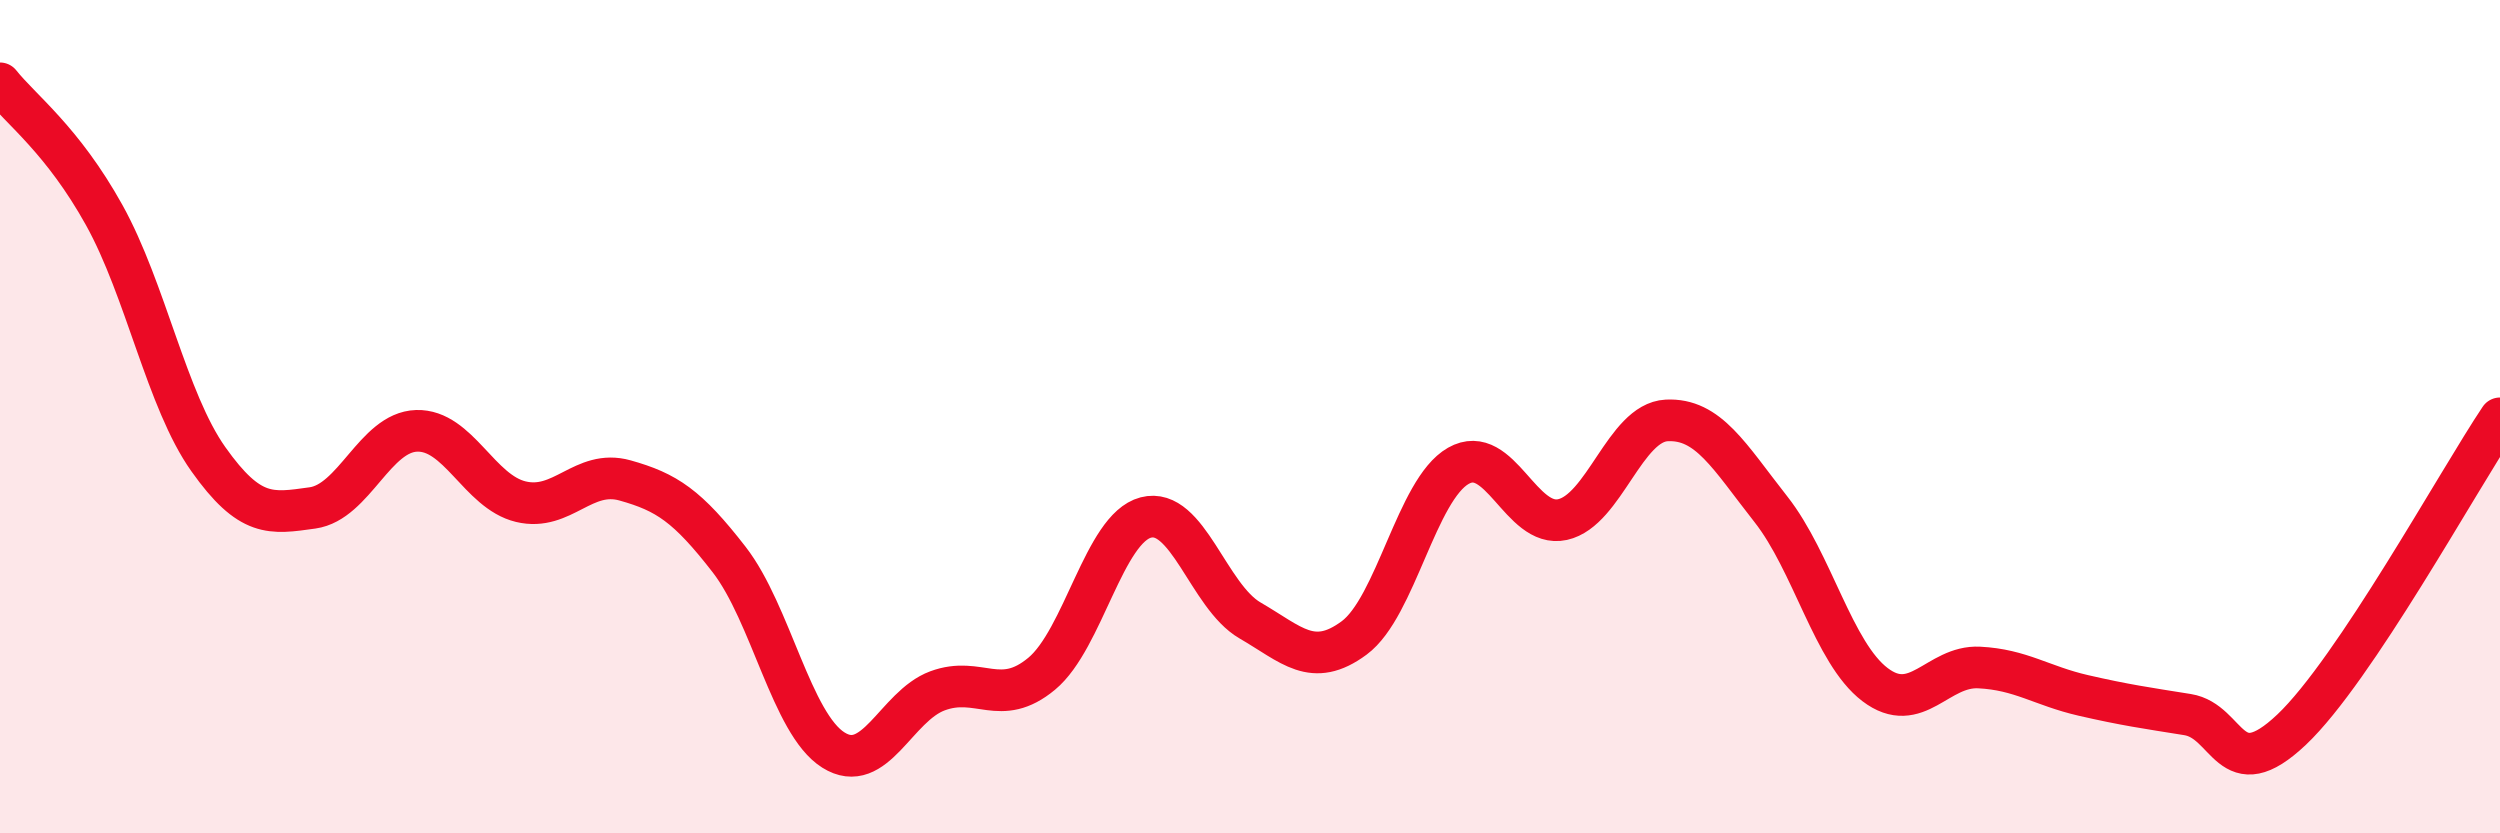
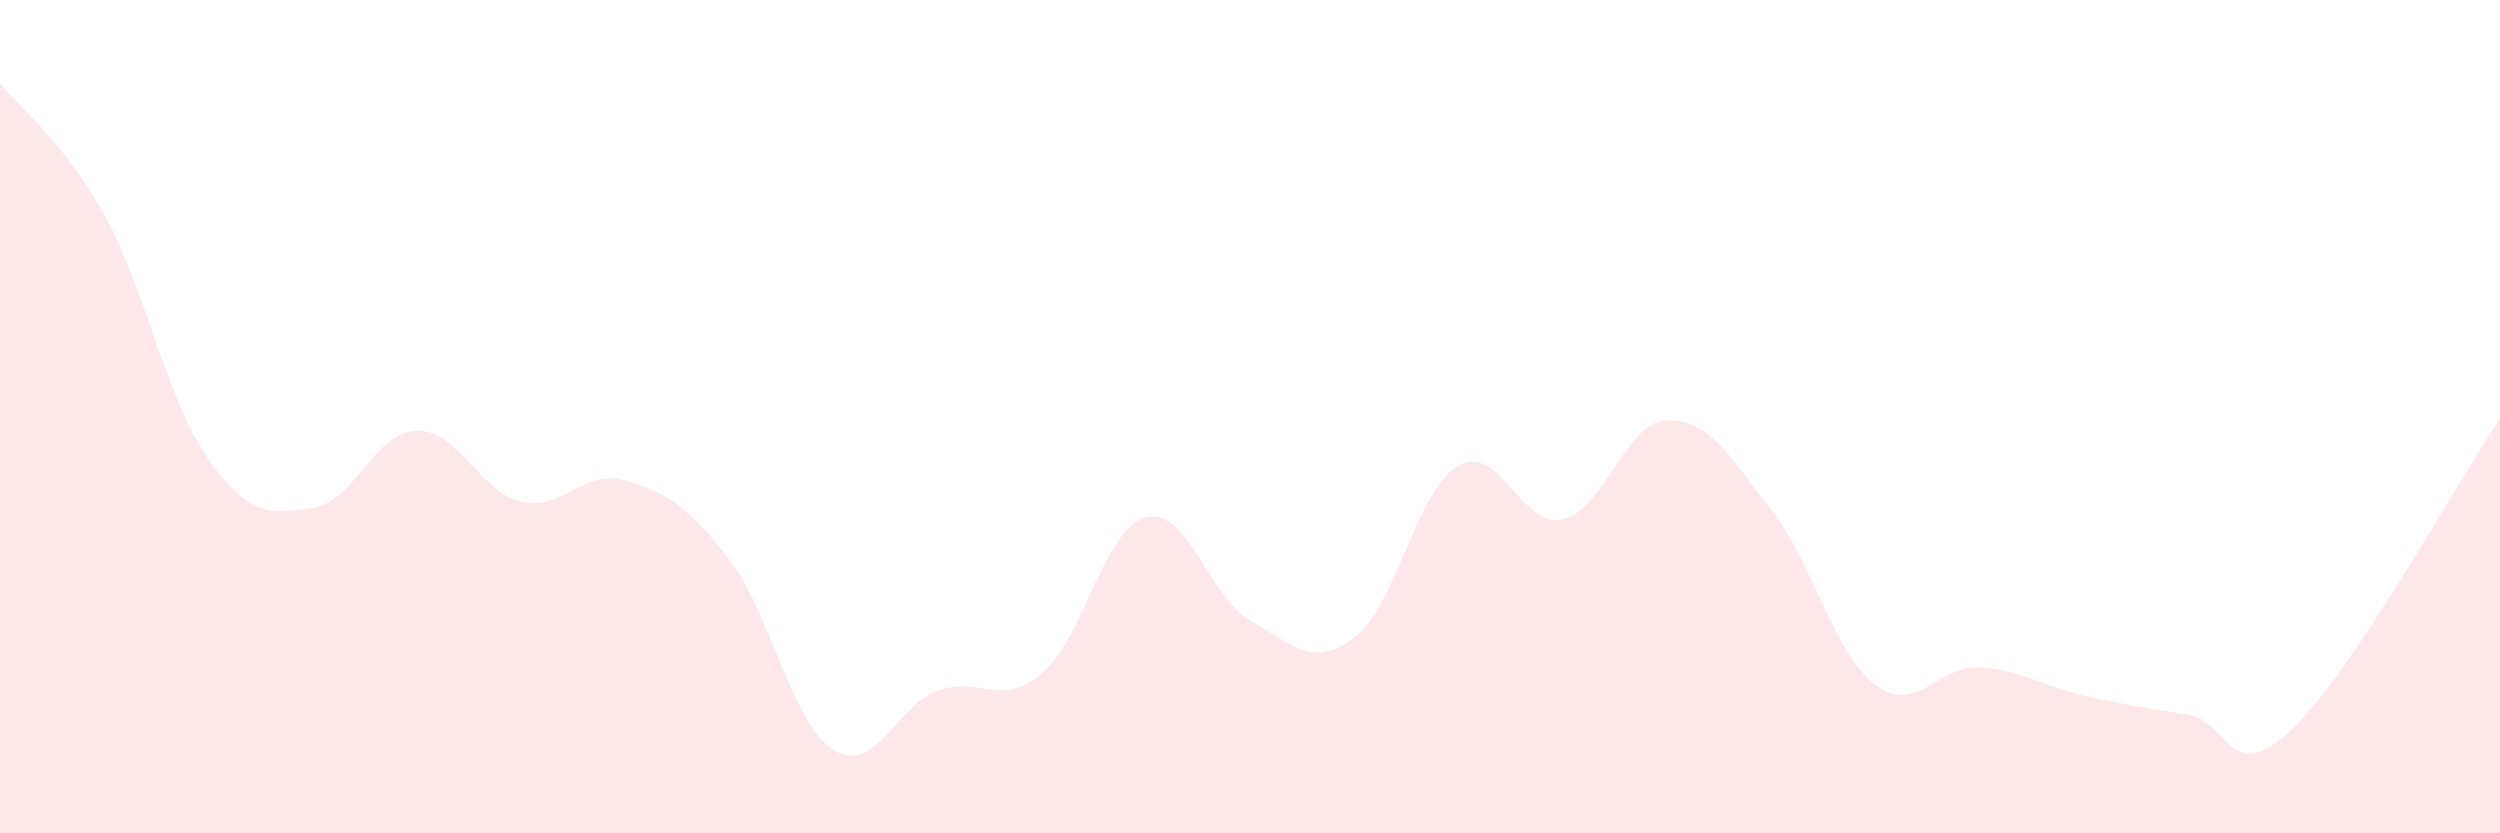
<svg xmlns="http://www.w3.org/2000/svg" width="60" height="20" viewBox="0 0 60 20">
  <path d="M 0,2 C 0.5,2.63 1.5,3.36 2.5,5.16 C 3.5,6.96 4,9.61 5,11.02 C 6,12.43 6.5,12.33 7.5,12.19 C 8.5,12.05 9,10.37 10,10.34 C 11,10.31 11.5,11.8 12.5,12.04 C 13.5,12.28 14,11.25 15,11.53 C 16,11.81 16.5,12.14 17.5,13.43 C 18.5,14.72 19,17.37 20,18 C 21,18.63 21.5,16.95 22.5,16.58 C 23.5,16.21 24,17 25,16.17 C 26,15.34 26.5,12.68 27.5,12.42 C 28.5,12.16 29,14.31 30,14.89 C 31,15.47 31.5,16.05 32.5,15.31 C 33.5,14.57 34,11.75 35,11.18 C 36,10.61 36.5,12.69 37.5,12.47 C 38.5,12.25 39,10.14 40,10.09 C 41,10.04 41.5,10.95 42.5,12.22 C 43.5,13.49 44,15.67 45,16.43 C 46,17.19 46.5,15.97 47.5,16.02 C 48.5,16.07 49,16.46 50,16.69 C 51,16.92 51.5,16.99 52.5,17.15 C 53.5,17.31 53.5,18.93 55,17.51 C 56.5,16.09 59,11.53 60,10.04L60 20L0 20Z" fill="#EB0A25" opacity="0.1" stroke-linecap="round" stroke-linejoin="round" />
-   <path d="M 0,2 C 0.5,2.63 1.5,3.36 2.5,5.16 C 3.5,6.96 4,9.61 5,11.02 C 6,12.43 6.5,12.33 7.5,12.19 C 8.5,12.05 9,10.37 10,10.34 C 11,10.31 11.5,11.8 12.5,12.04 C 13.5,12.28 14,11.25 15,11.53 C 16,11.81 16.5,12.14 17.5,13.43 C 18.5,14.72 19,17.37 20,18 C 21,18.63 21.5,16.95 22.5,16.58 C 23.5,16.21 24,17 25,16.17 C 26,15.34 26.5,12.68 27.5,12.42 C 28.5,12.16 29,14.31 30,14.89 C 31,15.47 31.5,16.05 32.5,15.31 C 33.5,14.57 34,11.75 35,11.18 C 36,10.61 36.5,12.69 37.5,12.47 C 38.5,12.25 39,10.14 40,10.09 C 41,10.04 41.5,10.95 42.5,12.22 C 43.5,13.49 44,15.67 45,16.43 C 46,17.19 46.5,15.97 47.5,16.02 C 48.5,16.07 49,16.46 50,16.69 C 51,16.92 51.5,16.99 52.5,17.15 C 53.5,17.31 53.5,18.93 55,17.51 C 56.5,16.09 59,11.53 60,10.04" stroke="#EB0A25" stroke-width="1" fill="none" stroke-linecap="round" stroke-linejoin="round" />
</svg>